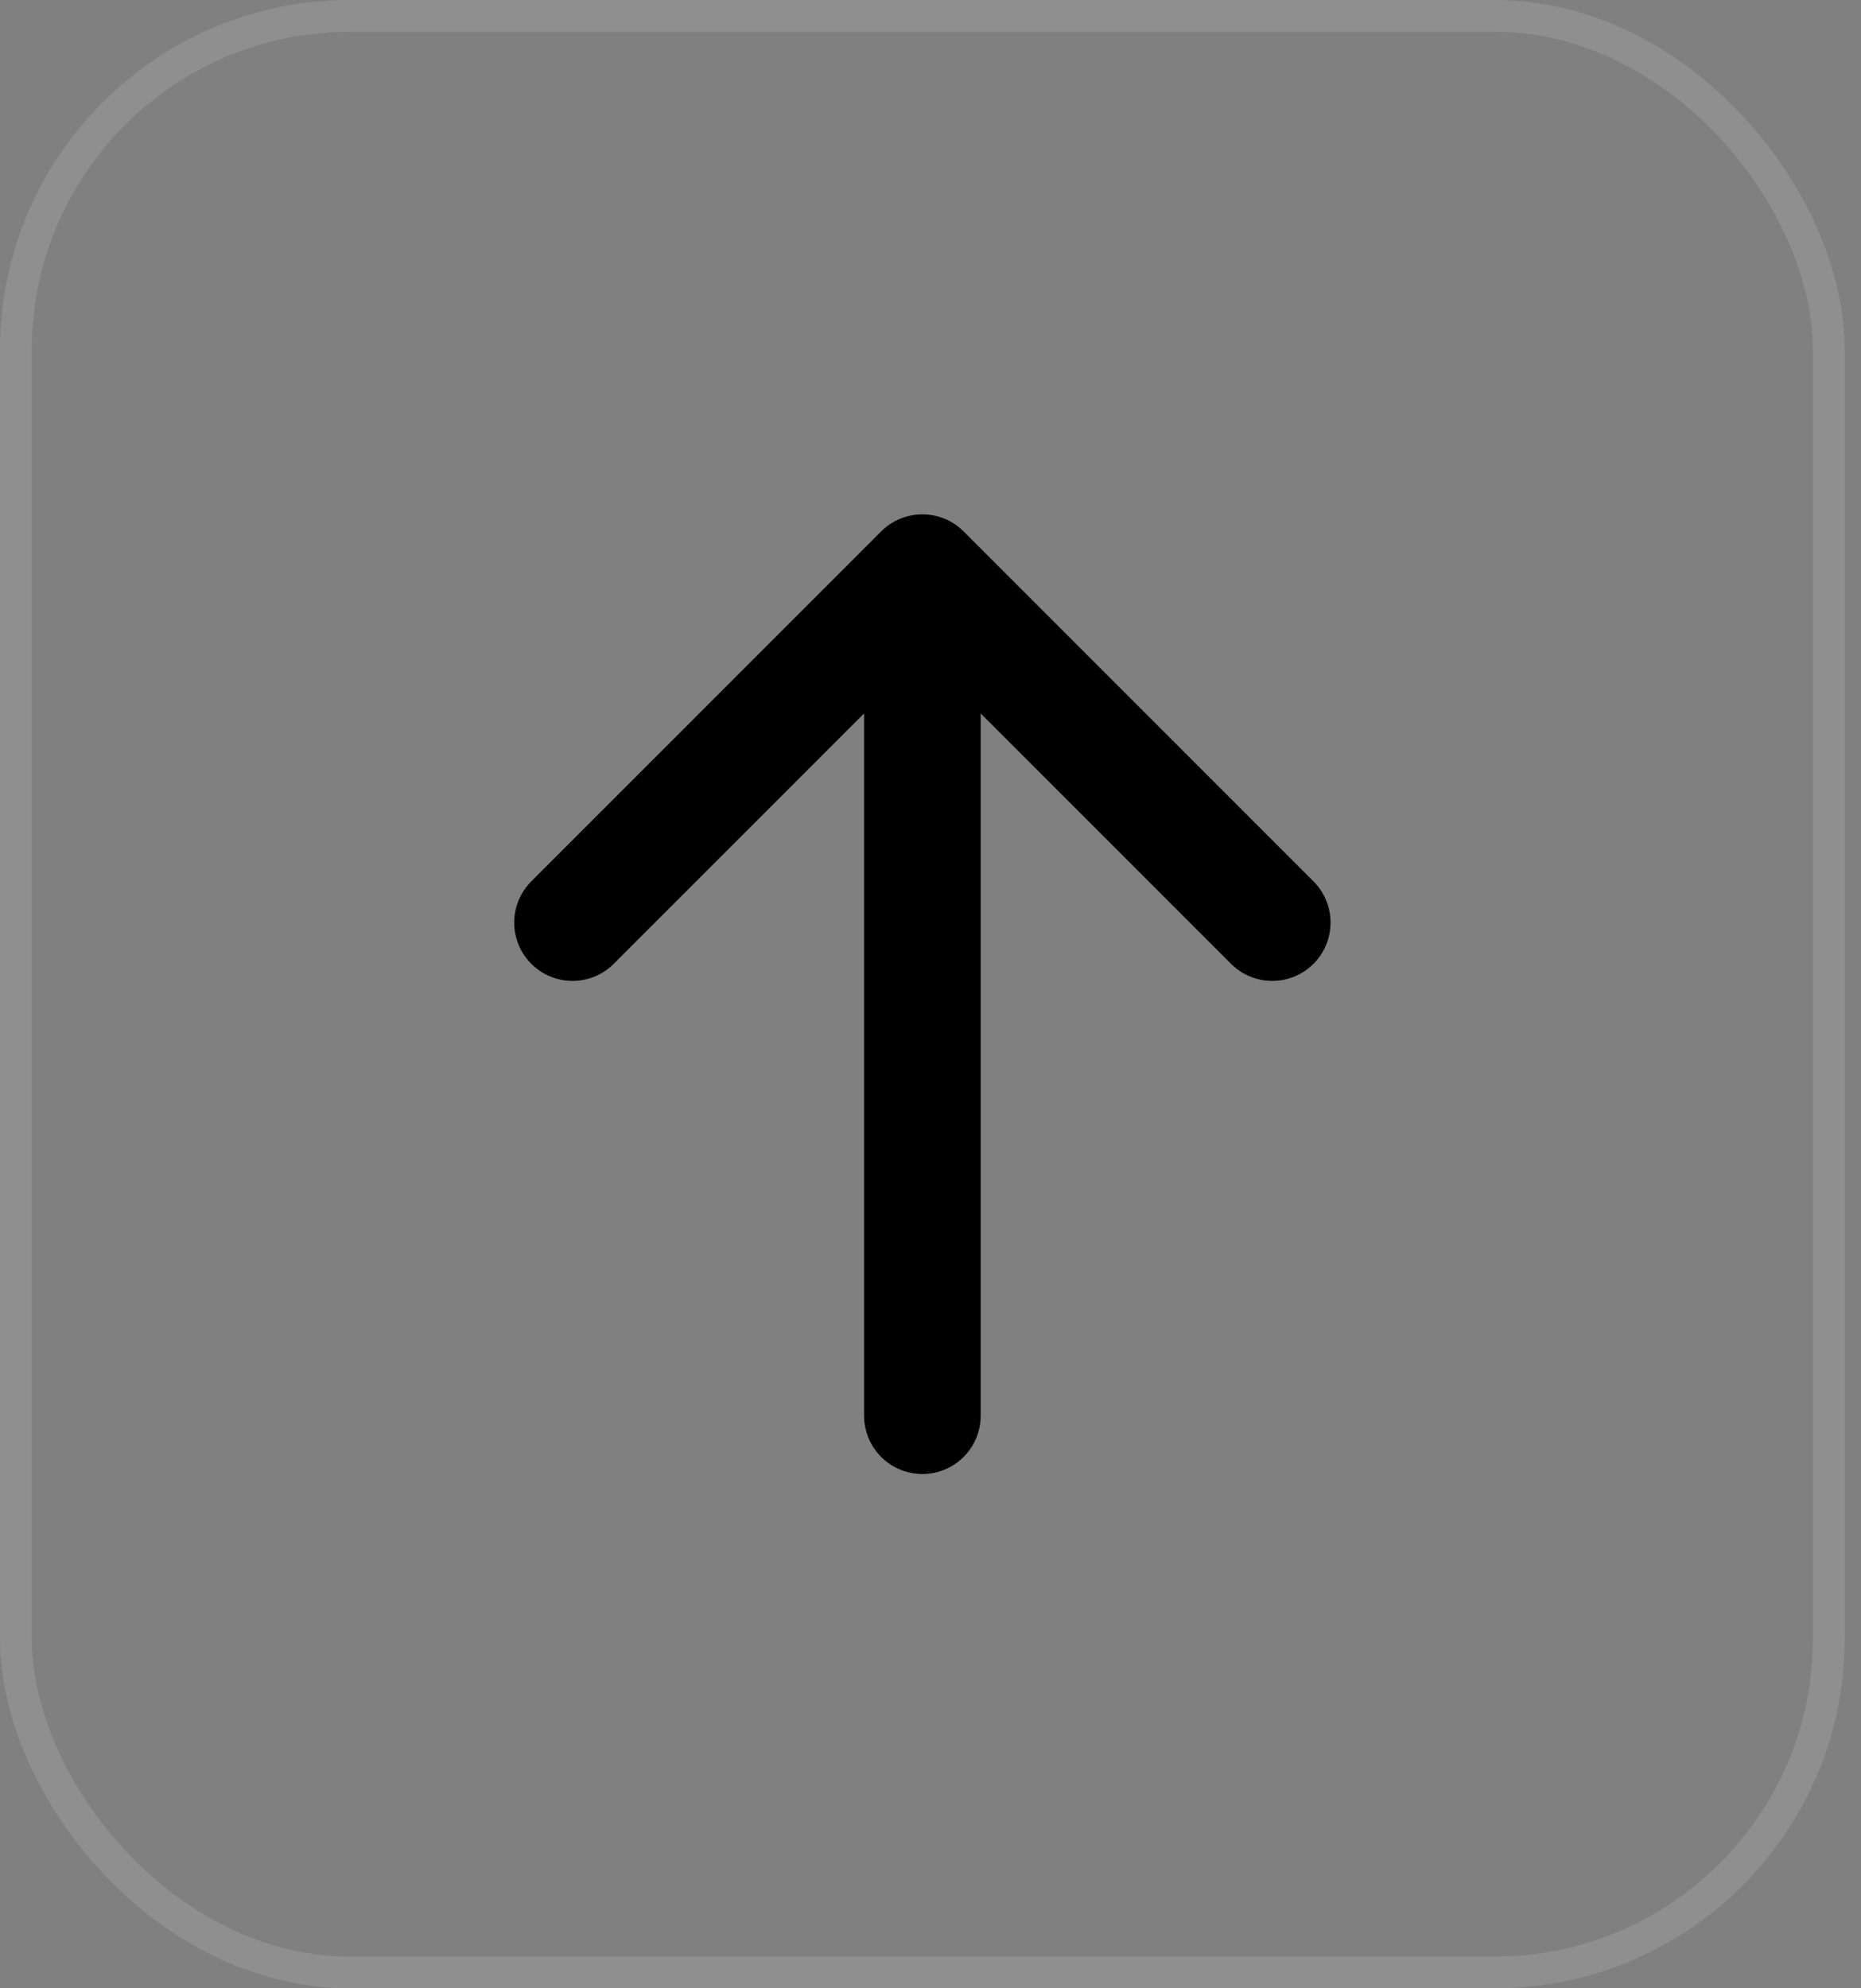
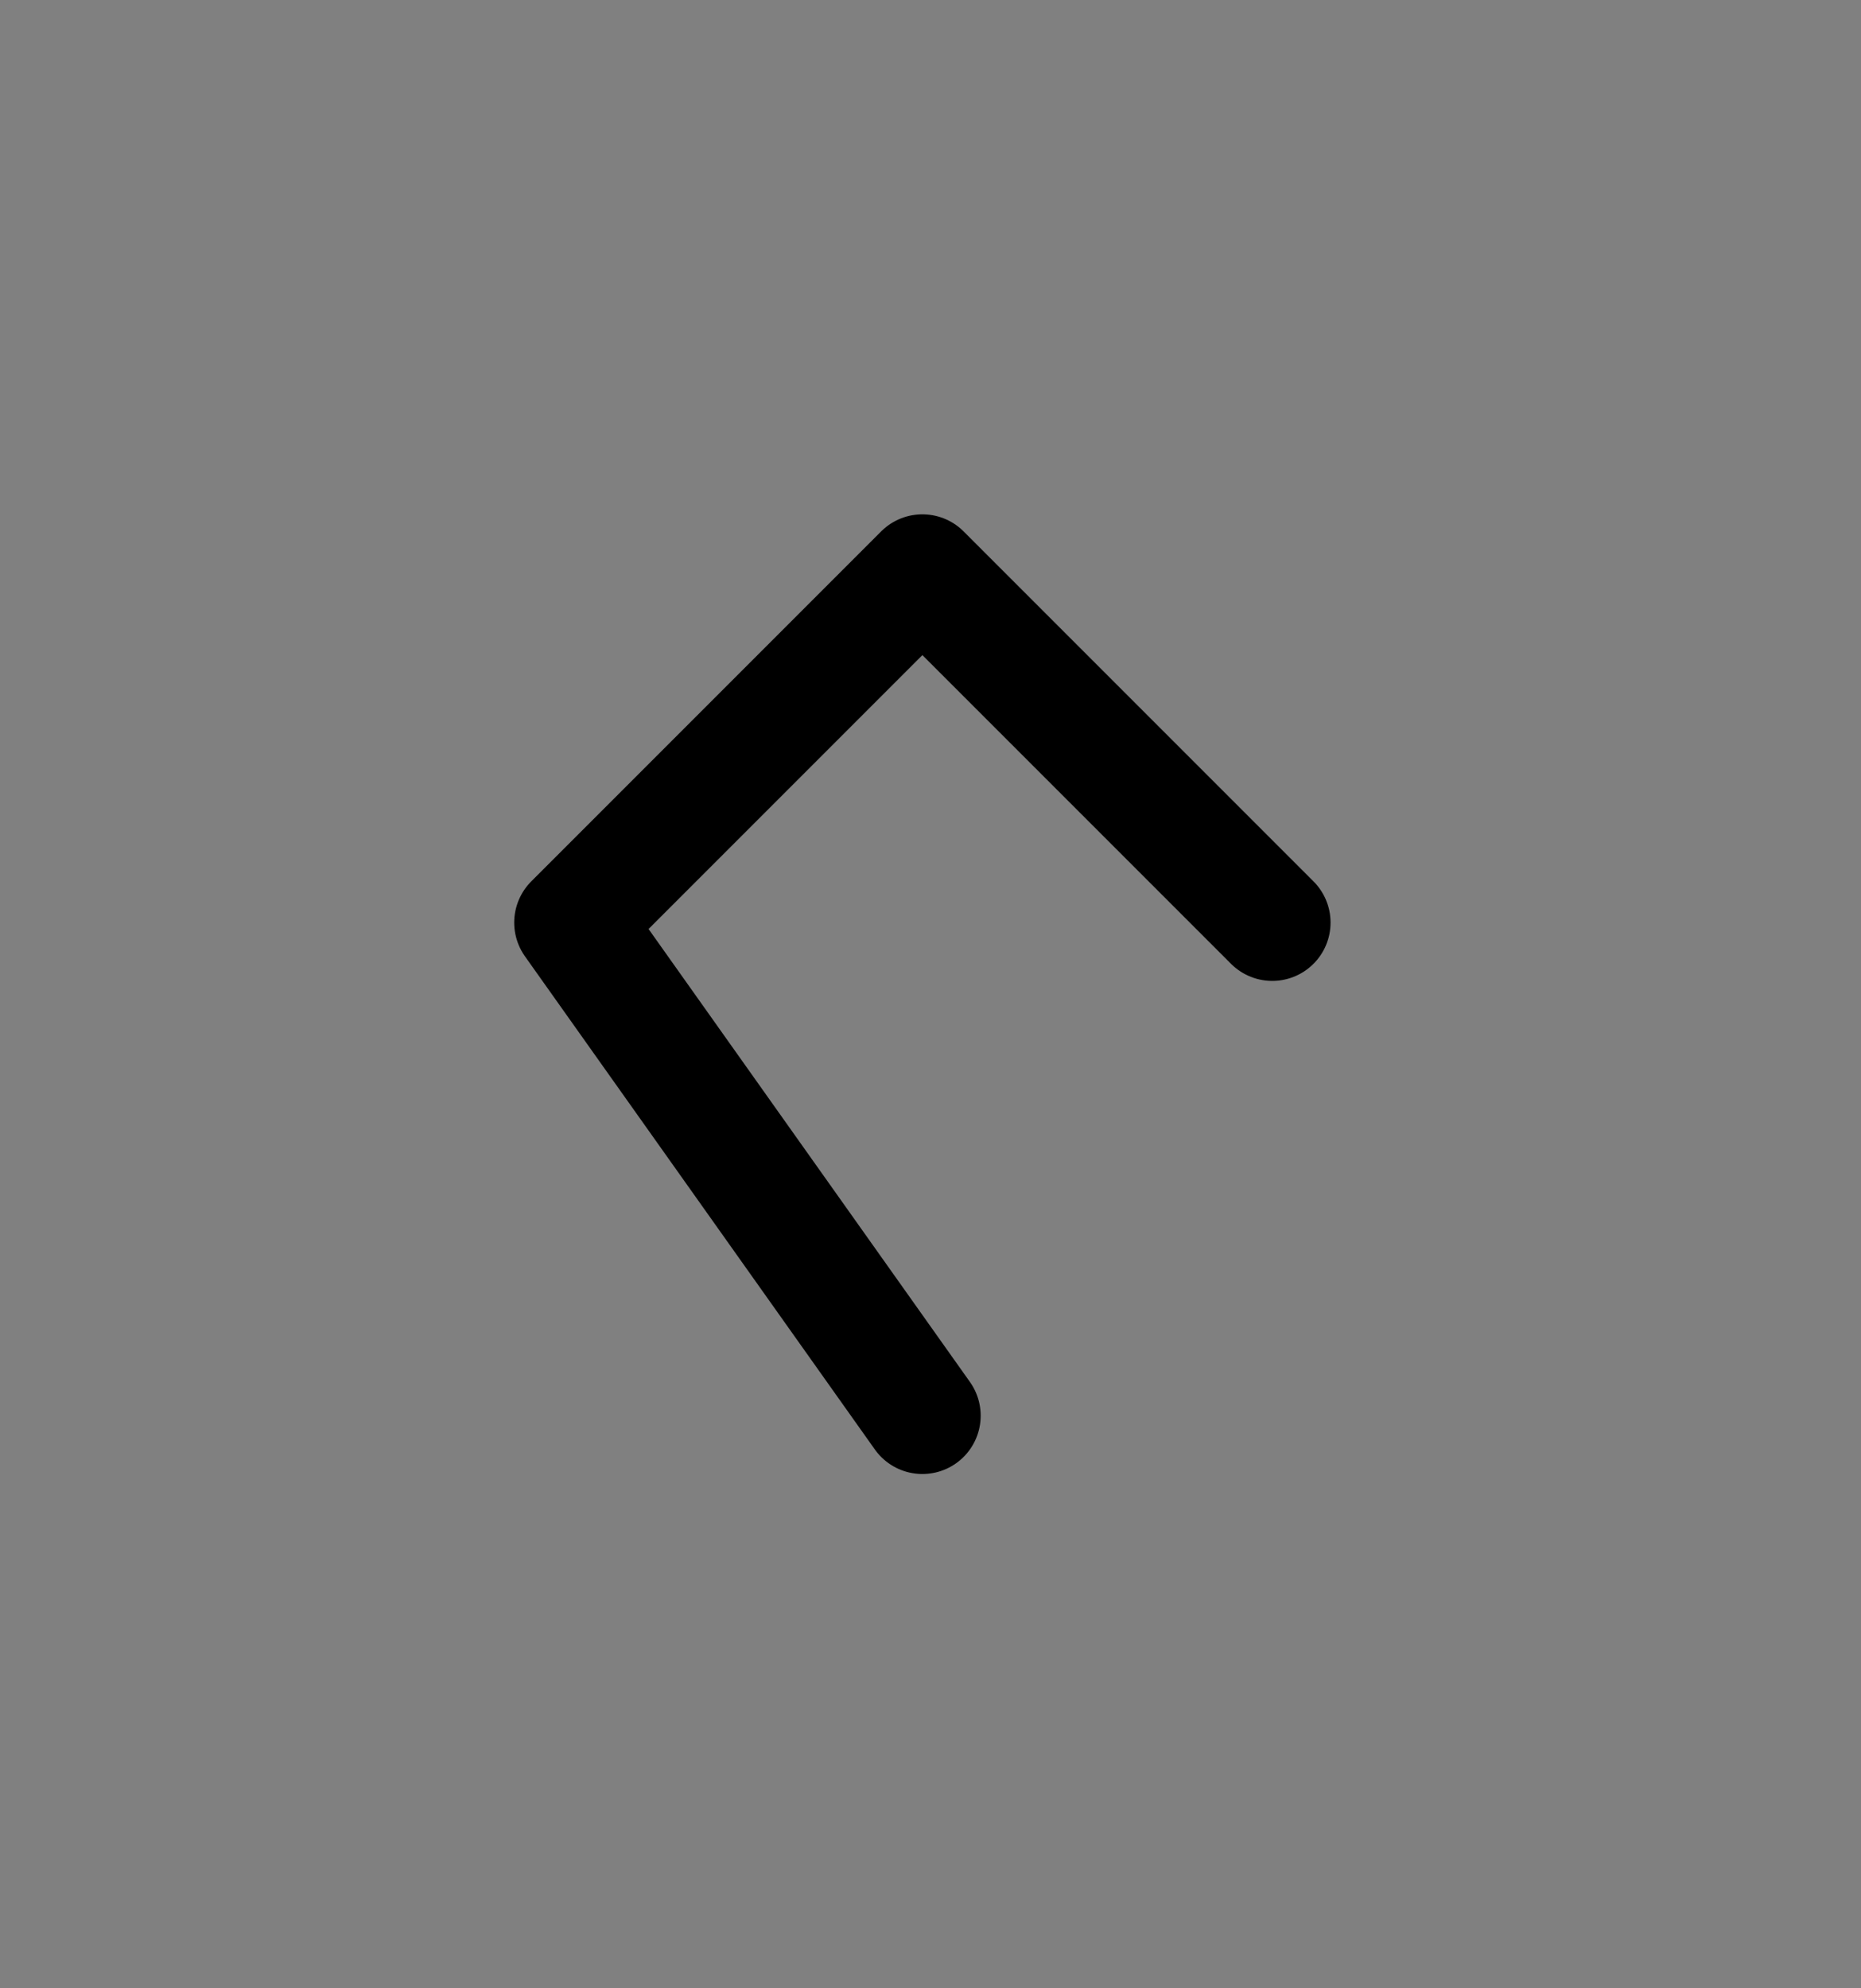
<svg xmlns="http://www.w3.org/2000/svg" fill="none" height="100%" overflow="visible" preserveAspectRatio="none" style="display: block;" viewBox="0 0 44 47" width="100%">
  <rect x="0" y="0" width="44" height="47" fill="#808080" stroke="none" />
  <g id="majesticons:arrow-up">
-     <rect height="46.248" rx="7.896" stroke="white" stroke-opacity="0.12" stroke-width="0.752" width="42.864" x="0.376" y="0.376" />
-     <path d="M21.808 13.536L30.08 21.808M21.808 13.536L13.536 21.808M21.808 13.536L21.808 33.464" id="Vector" stroke="black" stroke-linecap="round" stroke-linejoin="round" stroke-width="2.757" />
+     <path d="M21.808 13.536L30.08 21.808M21.808 13.536L13.536 21.808L21.808 33.464" id="Vector" stroke="black" stroke-linecap="round" stroke-linejoin="round" stroke-width="2.757" />
  </g>
</svg>